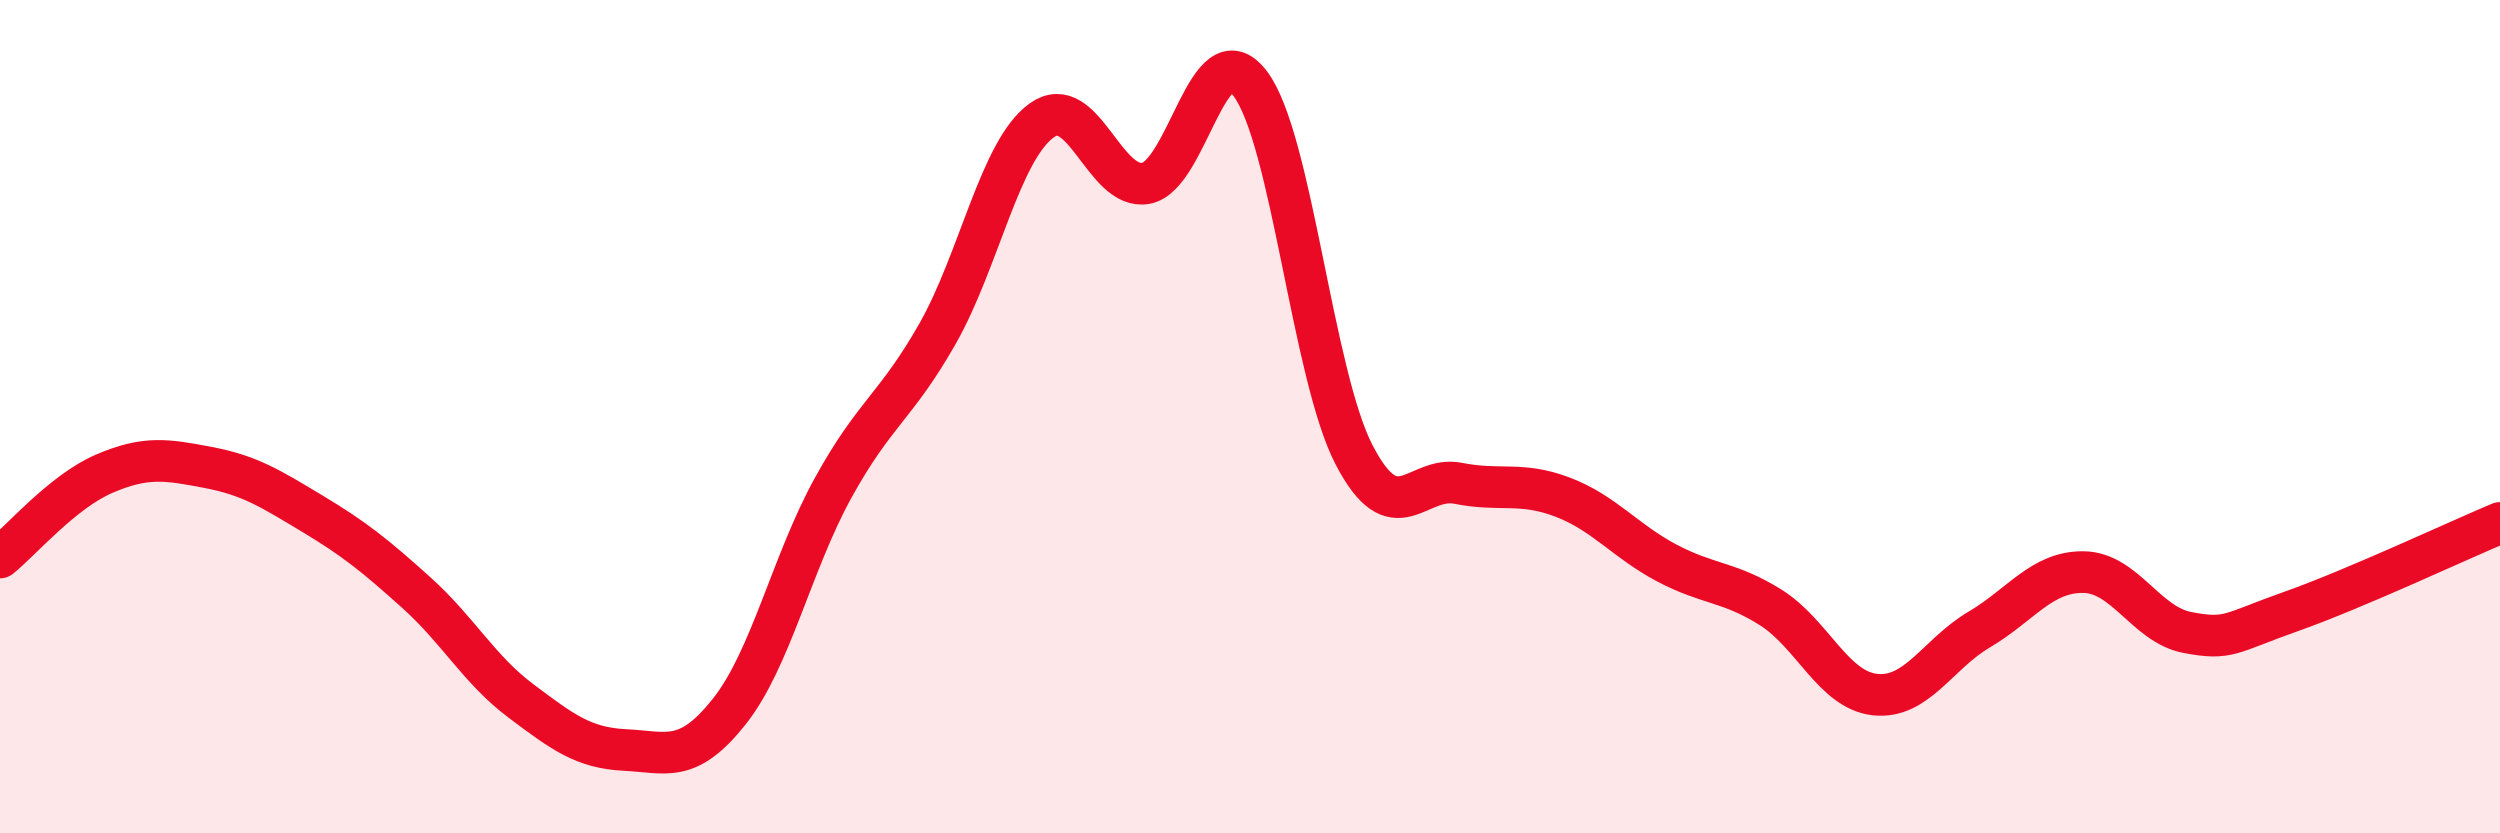
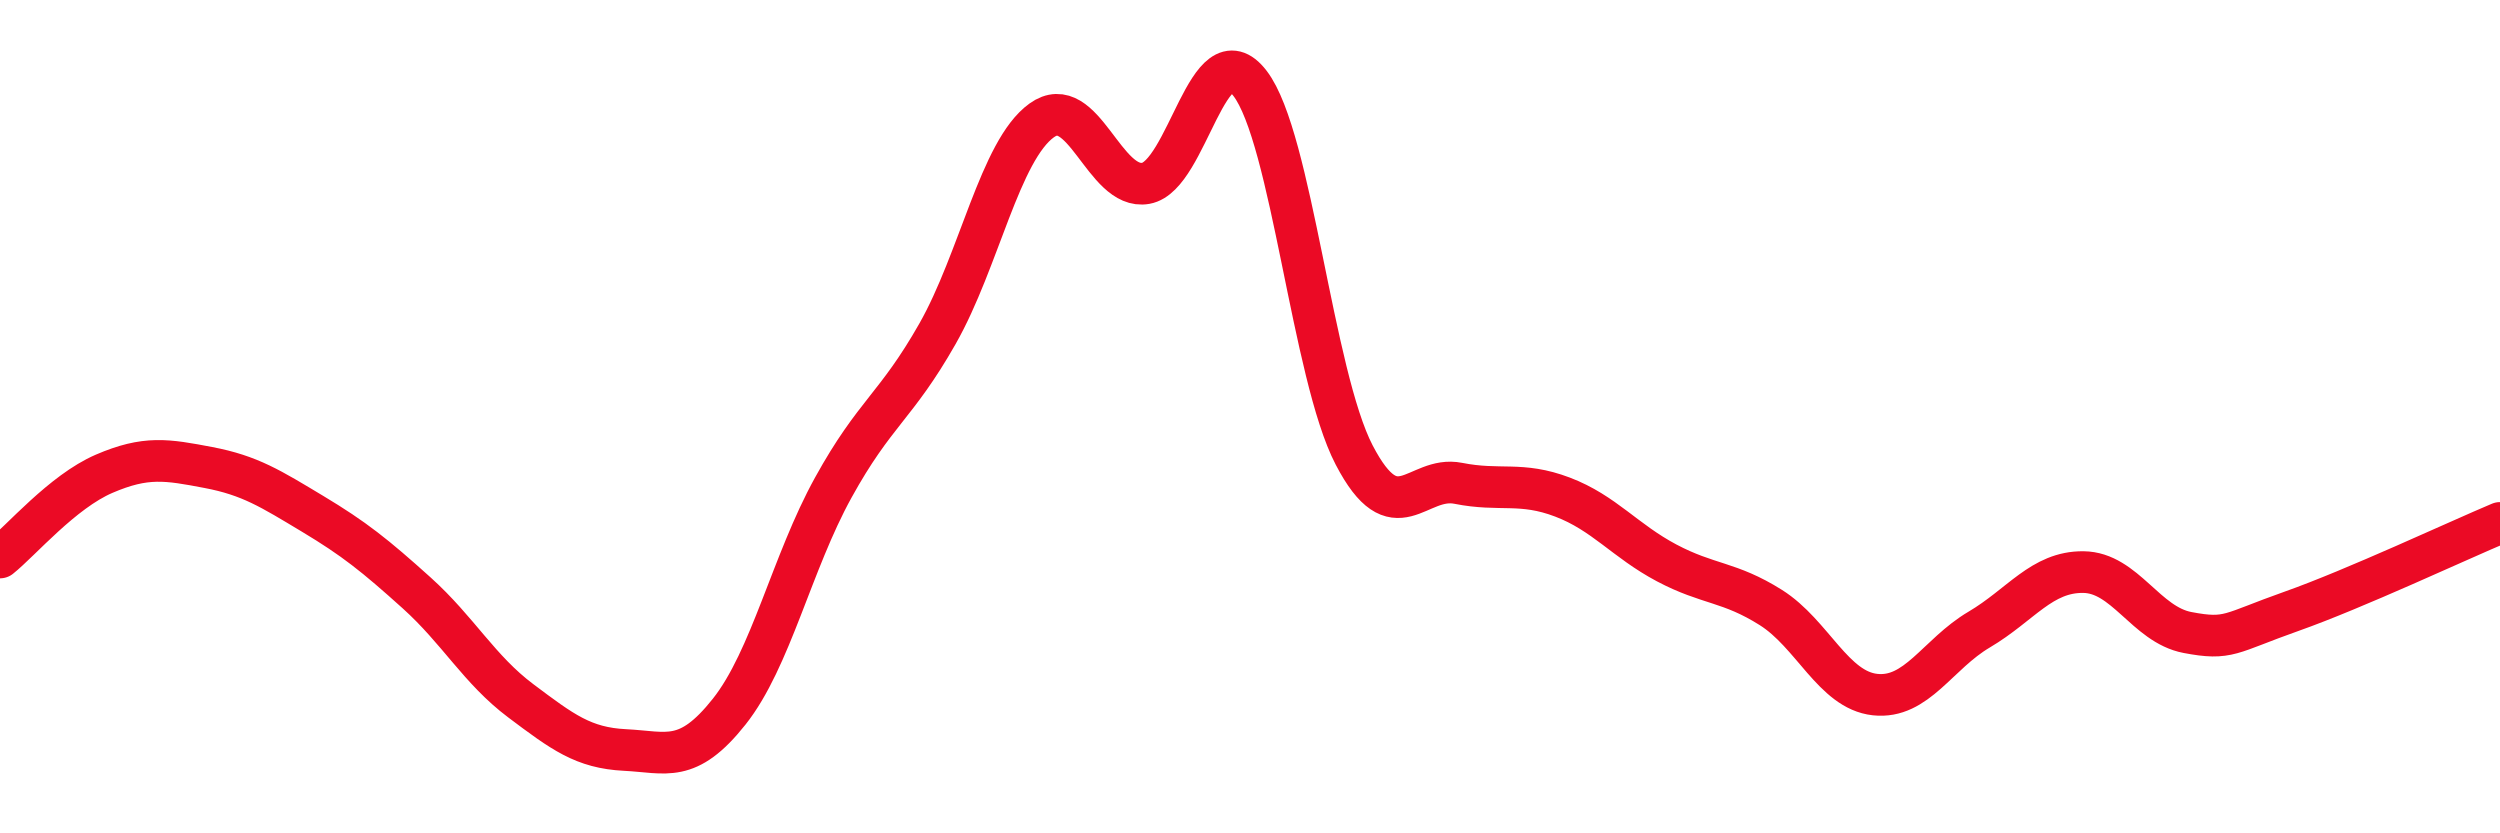
<svg xmlns="http://www.w3.org/2000/svg" width="60" height="20" viewBox="0 0 60 20">
-   <path d="M 0,13.38 C 0.5,12.98 1.5,11.8 2.5,11.37 C 3.5,10.94 4,11.03 5,11.22 C 6,11.41 6.5,11.73 7.5,12.33 C 8.5,12.93 9,13.33 10,14.23 C 11,15.13 11.5,16.07 12.5,16.82 C 13.5,17.57 14,17.95 15,18 C 16,18.05 16.5,18.34 17.5,17.08 C 18.5,15.82 19,13.51 20,11.7 C 21,9.89 21.5,9.77 22.5,8.01 C 23.5,6.25 24,3.61 25,2.89 C 26,2.17 26.5,4.58 27.5,4.4 C 28.5,4.22 29,0.7 30,2 C 31,3.3 31.5,9 32.5,10.92 C 33.5,12.84 34,11.4 35,11.6 C 36,11.8 36.5,11.55 37.5,11.93 C 38.5,12.31 39,12.98 40,13.51 C 41,14.04 41.5,13.95 42.5,14.58 C 43.5,15.21 44,16.56 45,16.67 C 46,16.78 46.5,15.7 47.5,15.11 C 48.5,14.52 49,13.72 50,13.73 C 51,13.74 51.5,14.99 52.5,15.18 C 53.5,15.37 53.5,15.2 55,14.67 C 56.5,14.14 59,12.97 60,12.55L60 20L0 20Z" fill="#EB0A25" opacity="0.1" stroke-linecap="round" stroke-linejoin="round" />
  <path d="M 0,13.38 C 0.5,12.98 1.5,11.8 2.5,11.37 C 3.5,10.94 4,11.03 5,11.22 C 6,11.41 6.5,11.73 7.5,12.33 C 8.5,12.93 9,13.33 10,14.23 C 11,15.13 11.5,16.07 12.5,16.82 C 13.5,17.57 14,17.95 15,18 C 16,18.05 16.5,18.34 17.5,17.08 C 18.5,15.82 19,13.51 20,11.7 C 21,9.89 21.5,9.77 22.5,8.01 C 23.5,6.25 24,3.61 25,2.89 C 26,2.17 26.5,4.58 27.5,4.4 C 28.5,4.22 29,0.7 30,2 C 31,3.3 31.5,9 32.5,10.92 C 33.5,12.84 34,11.4 35,11.6 C 36,11.8 36.5,11.55 37.5,11.93 C 38.5,12.31 39,12.98 40,13.51 C 41,14.04 41.5,13.95 42.5,14.58 C 43.5,15.21 44,16.56 45,16.67 C 46,16.78 46.5,15.7 47.5,15.11 C 48.5,14.52 49,13.72 50,13.73 C 51,13.74 51.5,14.99 52.5,15.18 C 53.5,15.37 53.5,15.2 55,14.67 C 56.5,14.14 59,12.97 60,12.55" stroke="#EB0A25" stroke-width="1" fill="none" stroke-linecap="round" stroke-linejoin="round" />
</svg>